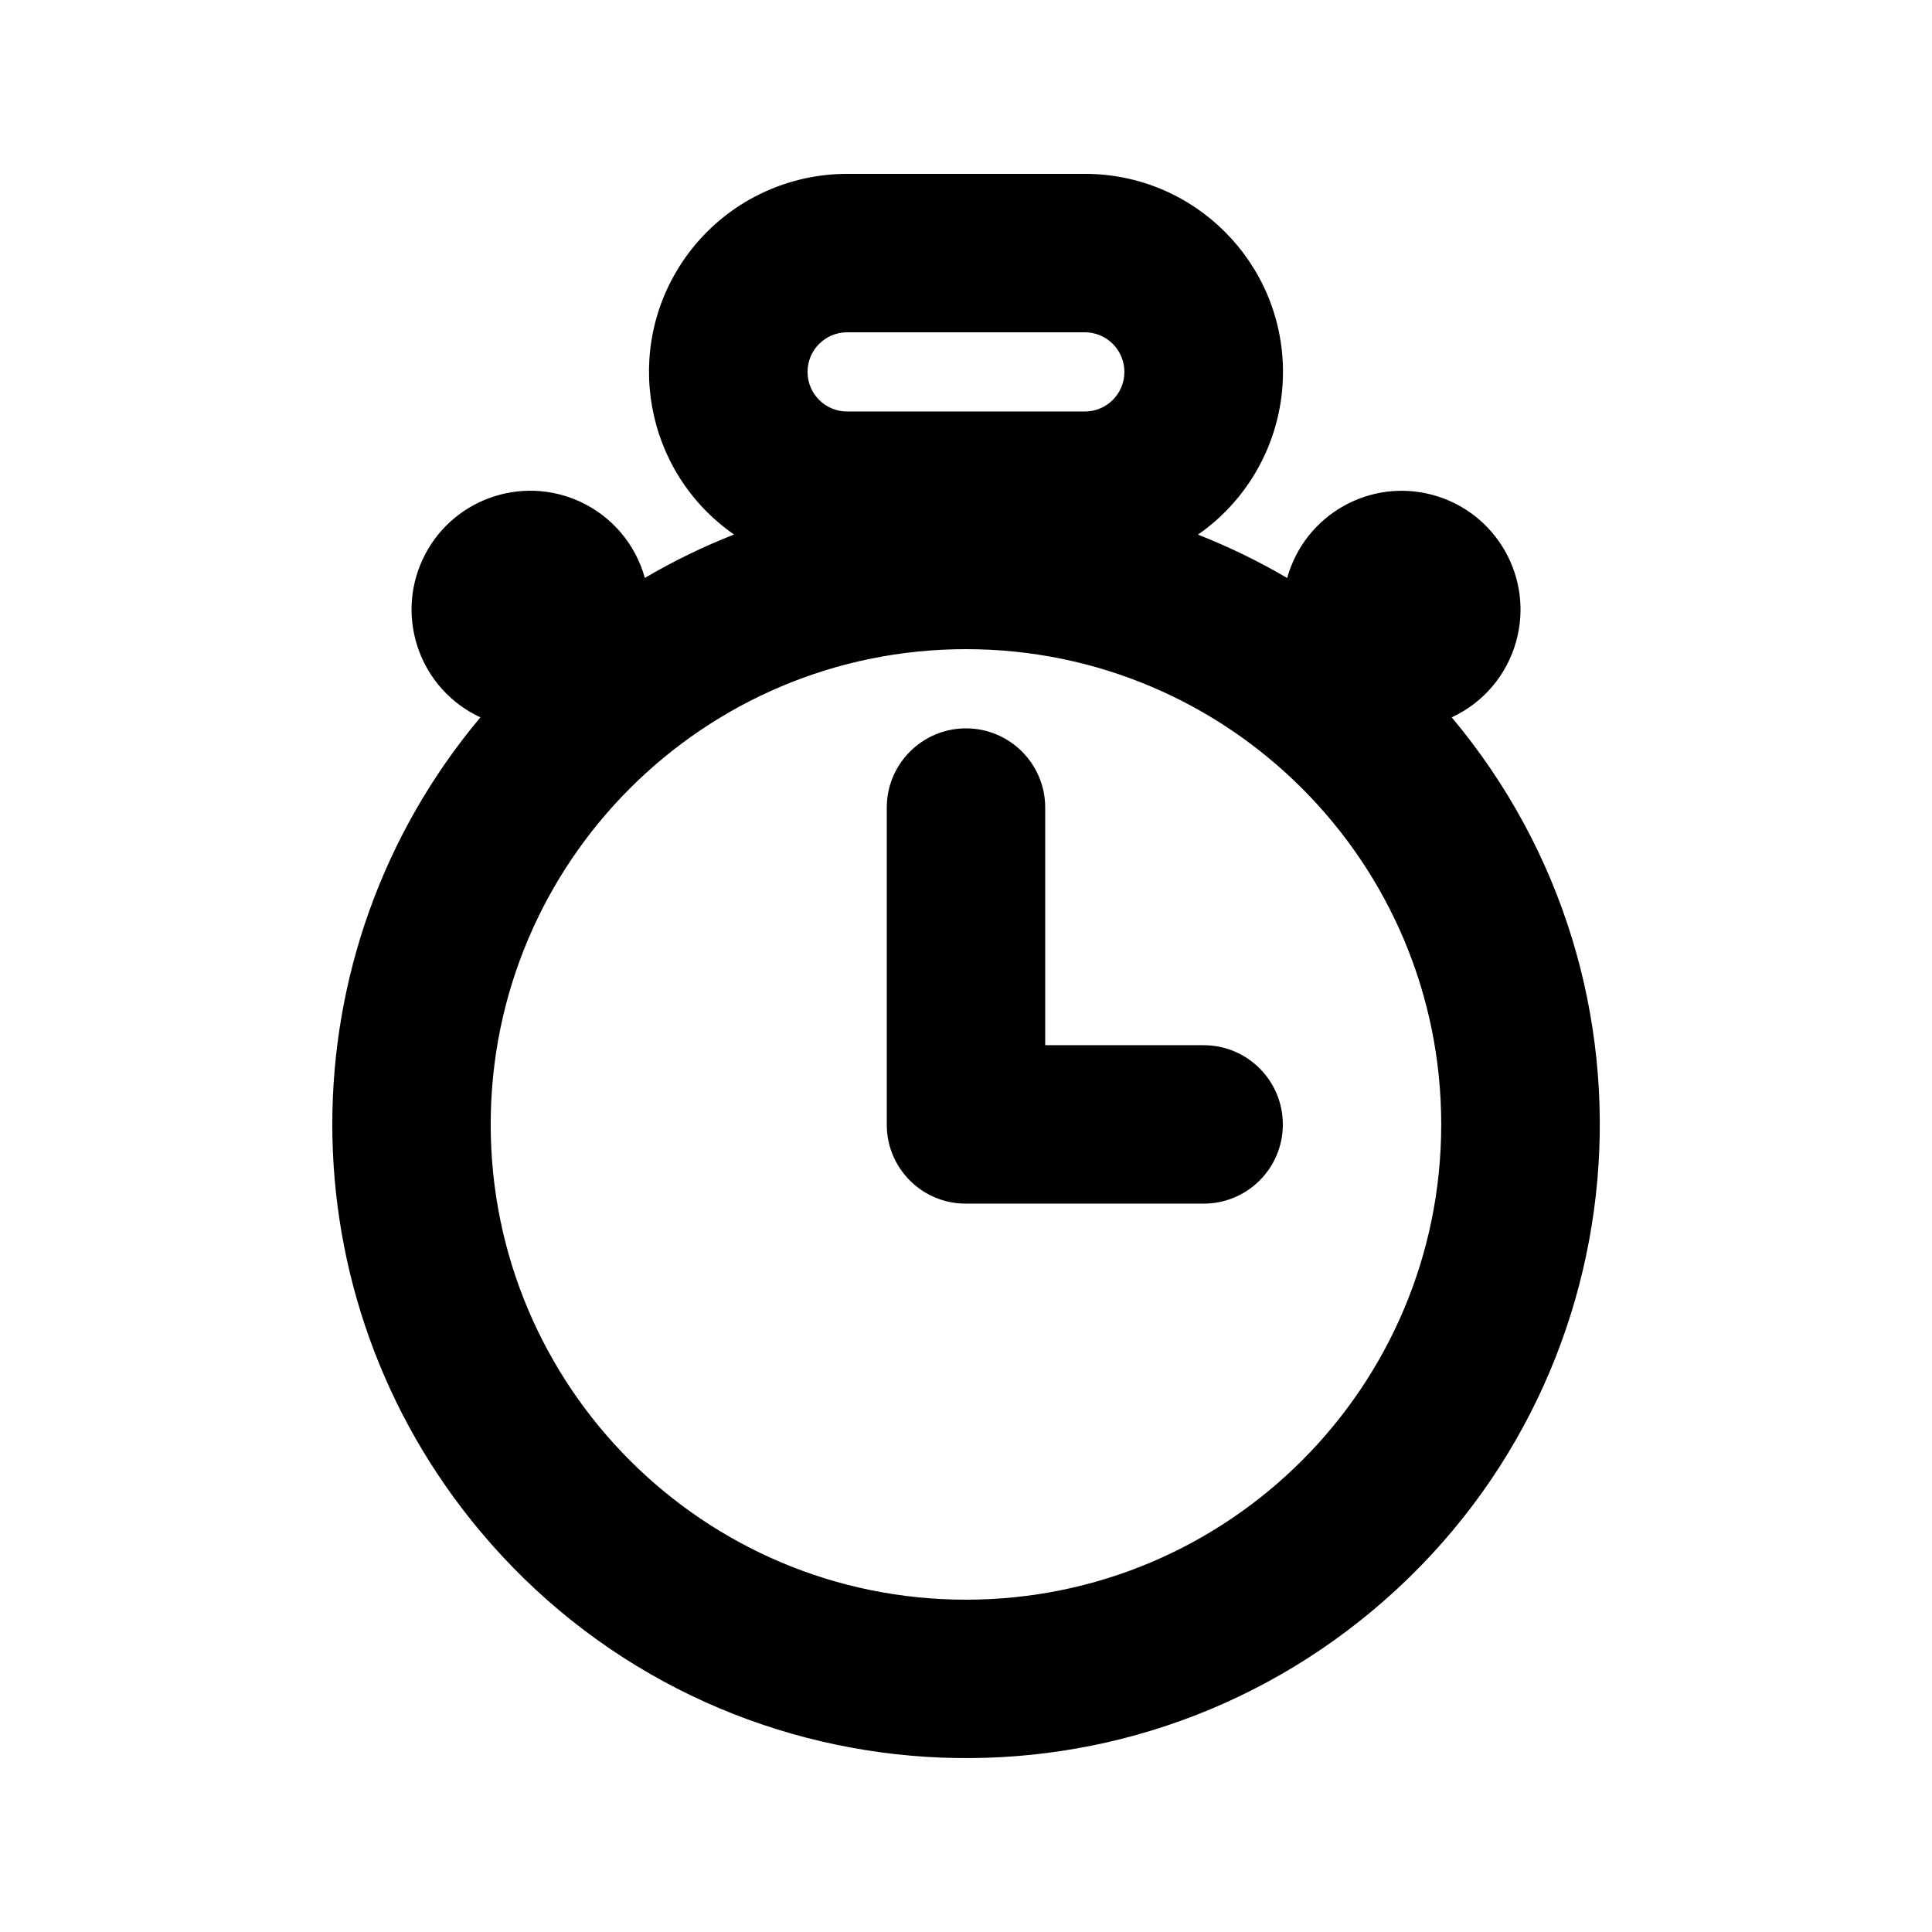
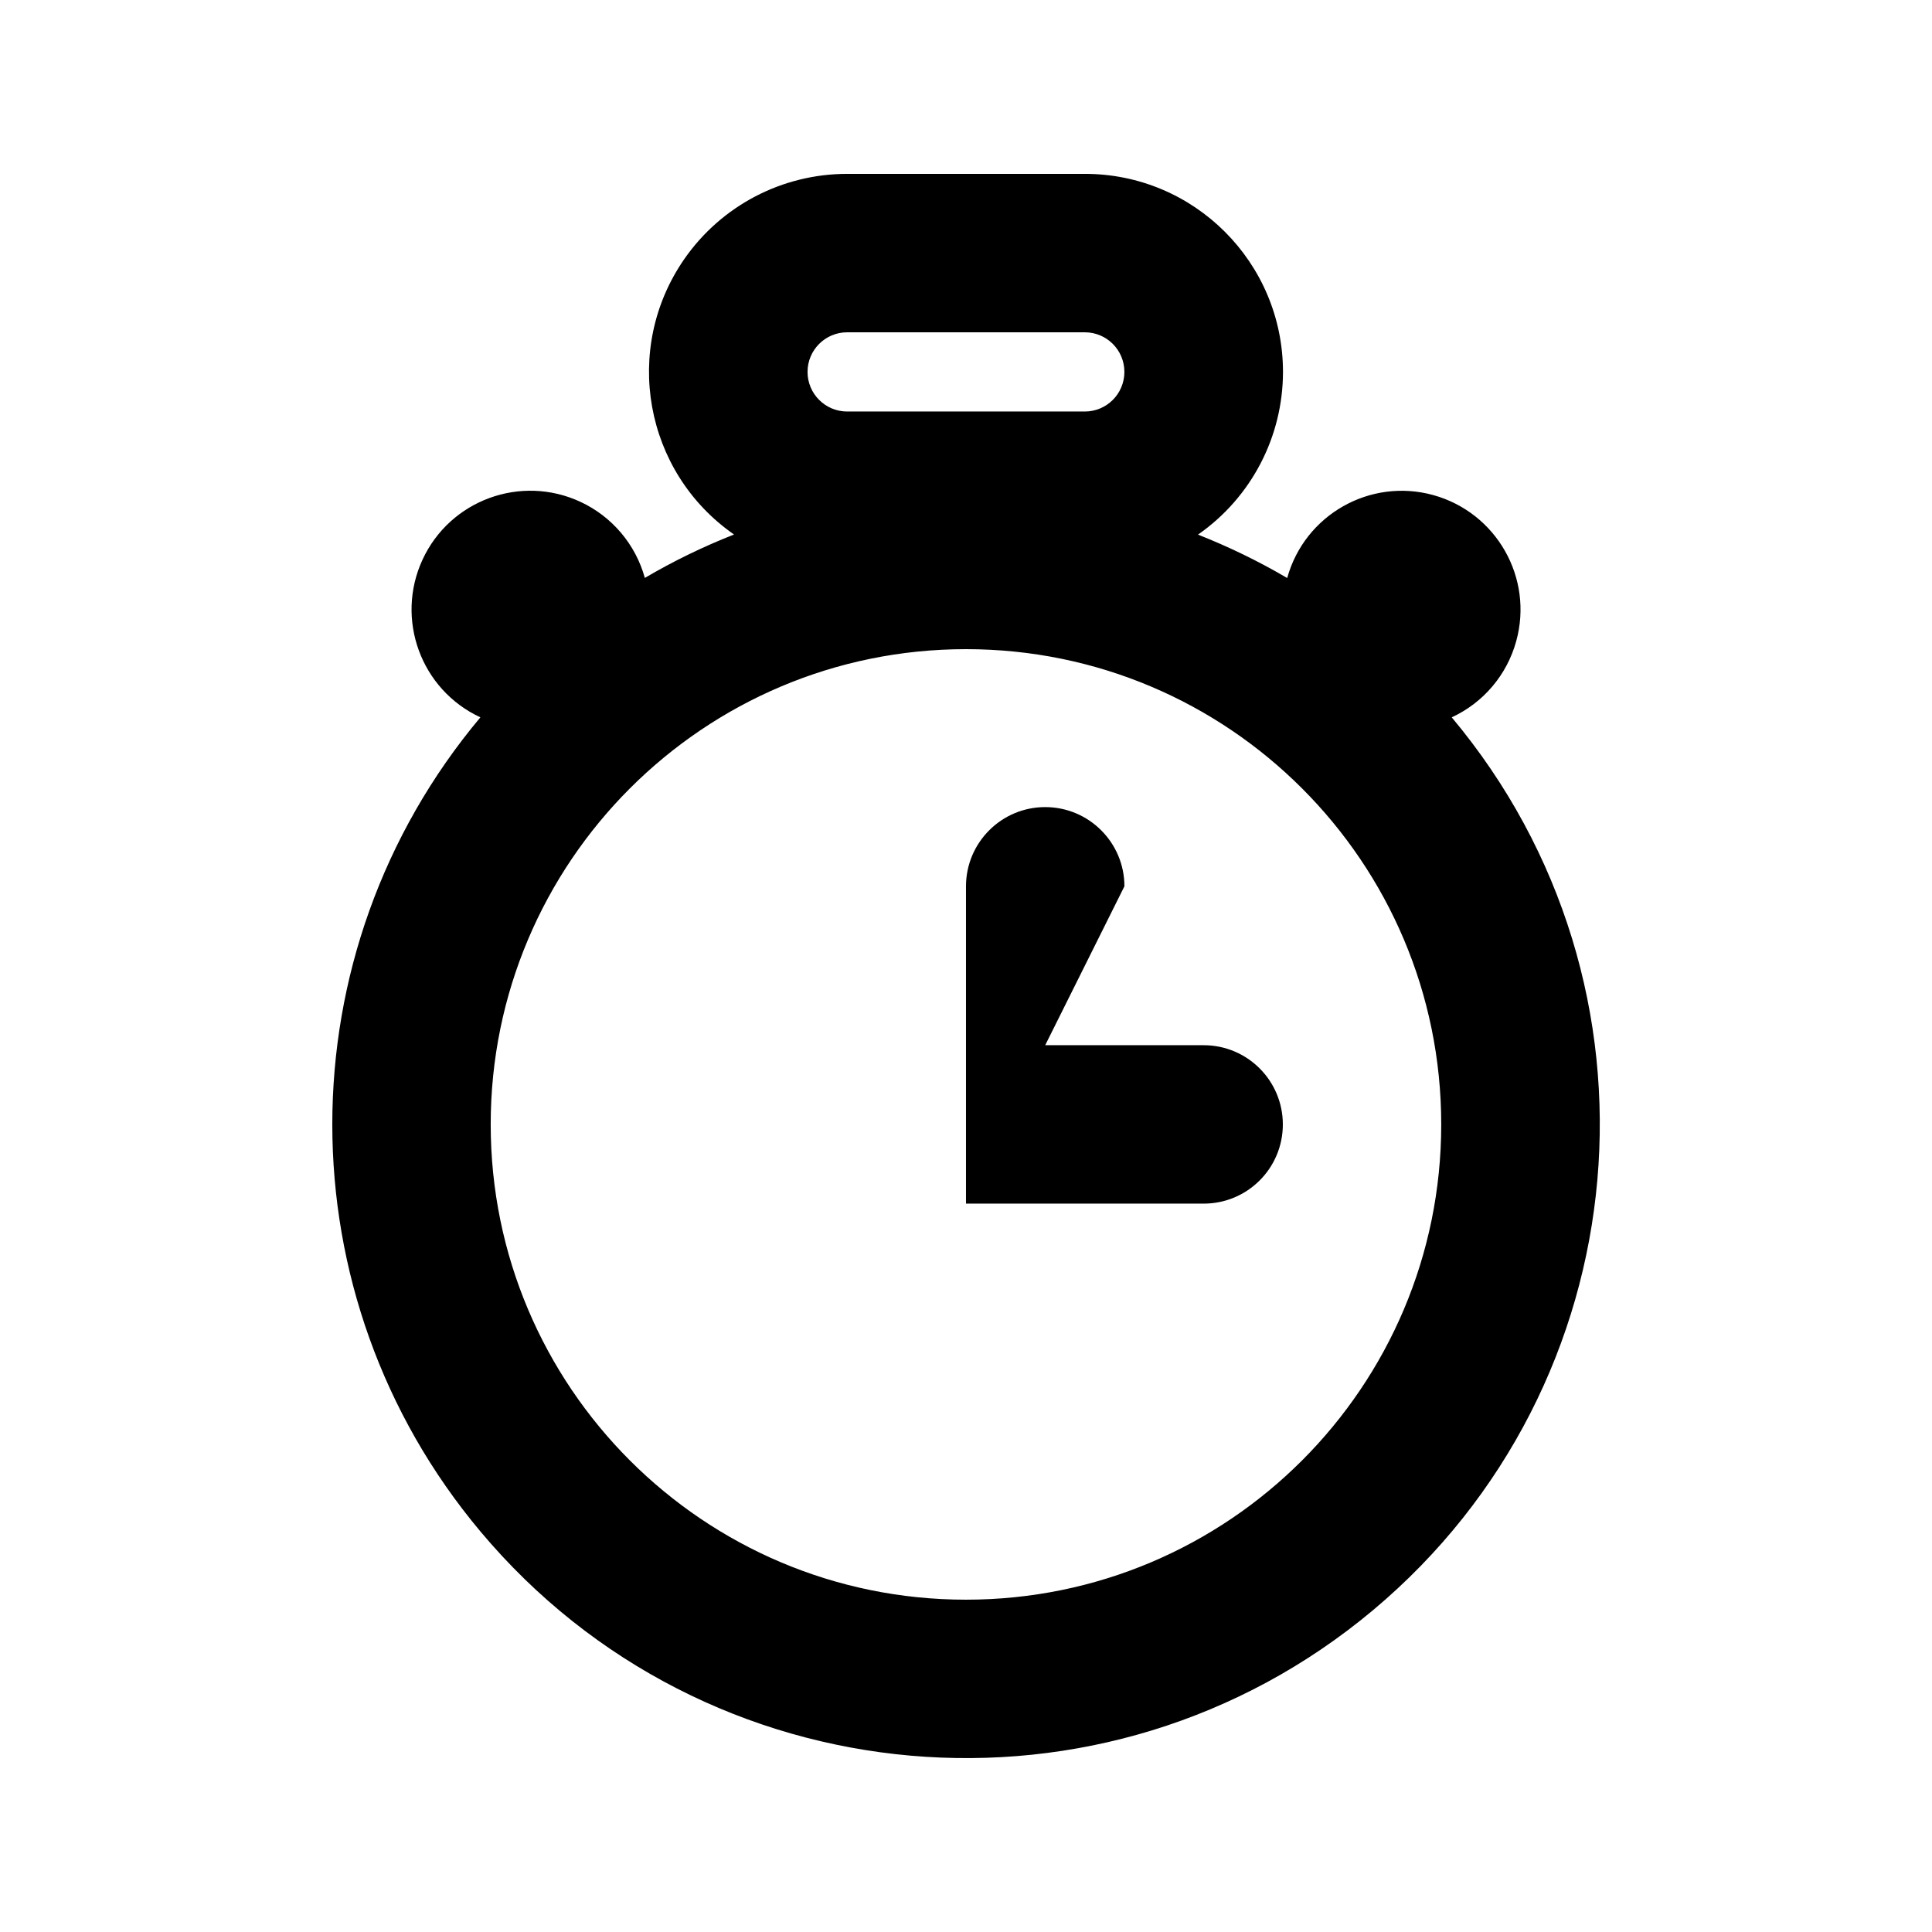
<svg xmlns="http://www.w3.org/2000/svg" fill="#000000" width="800px" height="800px" version="1.1" viewBox="144 144 512 512">
-   <path d="m420.99 420.99h41.984c11.609 0 20.992 9.406 20.992 20.992 0 11.609-9.383 20.992-20.992 20.992h-62.977c-11.566 0.043-20.973-9.301-20.992-20.867v-0.125-83.969c0-11.586 9.406-20.992 20.992-20.992s20.992 9.406 20.992 20.992zm-149.68-86.887c-15.766-7.305-22.629-26.031-15.324-41.816 7.305-15.766 26.031-22.629 41.816-15.305 8.375 3.883 14.633 11.273 17.086 20.172 7.559-4.449 15.473-8.293 23.637-11.504-23.805-16.543-29.684-49.246-13.141-73.051 9.828-14.125 25.926-22.523 43.121-22.523h62.977c28.988-0.02 52.5 23.469 52.523 52.461 0 17.191-8.398 33.312-22.523 43.141 8.188 3.234 16.102 7.074 23.637 11.504 4.641-16.773 21.98-26.598 38.711-21.98 16.773 4.641 26.617 21.98 21.98 38.73-2.457 8.922-8.691 16.289-17.086 20.172 59.574 71.102 50.277 177-20.824 236.58-71.102 59.574-177 50.254-236.58-20.824-52.34-62.41-52.34-153.35-0.008-215.76zm128.68 233.83c69.566 0 125.95-56.406 125.95-125.95s-56.383-125.95-125.95-125.95c-69.547 0-125.95 56.406-125.95 125.95 0 69.551 56.406 125.95 125.95 125.95zm-31.488-335.87c-5.797 0-10.496 4.703-10.496 10.496 0 5.793 4.699 10.496 10.496 10.496h62.977c5.812 0 10.496-4.703 10.496-10.496 0-5.793-4.684-10.496-10.496-10.496z" />
+   <path d="m420.99 420.99h41.984c11.609 0 20.992 9.406 20.992 20.992 0 11.609-9.383 20.992-20.992 20.992h-62.977v-0.125-83.969c0-11.586 9.406-20.992 20.992-20.992s20.992 9.406 20.992 20.992zm-149.68-86.887c-15.766-7.305-22.629-26.031-15.324-41.816 7.305-15.766 26.031-22.629 41.816-15.305 8.375 3.883 14.633 11.273 17.086 20.172 7.559-4.449 15.473-8.293 23.637-11.504-23.805-16.543-29.684-49.246-13.141-73.051 9.828-14.125 25.926-22.523 43.121-22.523h62.977c28.988-0.02 52.5 23.469 52.523 52.461 0 17.191-8.398 33.312-22.523 43.141 8.188 3.234 16.102 7.074 23.637 11.504 4.641-16.773 21.98-26.598 38.711-21.98 16.773 4.641 26.617 21.98 21.98 38.73-2.457 8.922-8.691 16.289-17.086 20.172 59.574 71.102 50.277 177-20.824 236.58-71.102 59.574-177 50.254-236.58-20.824-52.34-62.41-52.34-153.35-0.008-215.76zm128.68 233.83c69.566 0 125.95-56.406 125.95-125.95s-56.383-125.95-125.95-125.95c-69.547 0-125.95 56.406-125.95 125.95 0 69.551 56.406 125.95 125.95 125.95zm-31.488-335.87c-5.797 0-10.496 4.703-10.496 10.496 0 5.793 4.699 10.496 10.496 10.496h62.977c5.812 0 10.496-4.703 10.496-10.496 0-5.793-4.684-10.496-10.496-10.496z" />
</svg>